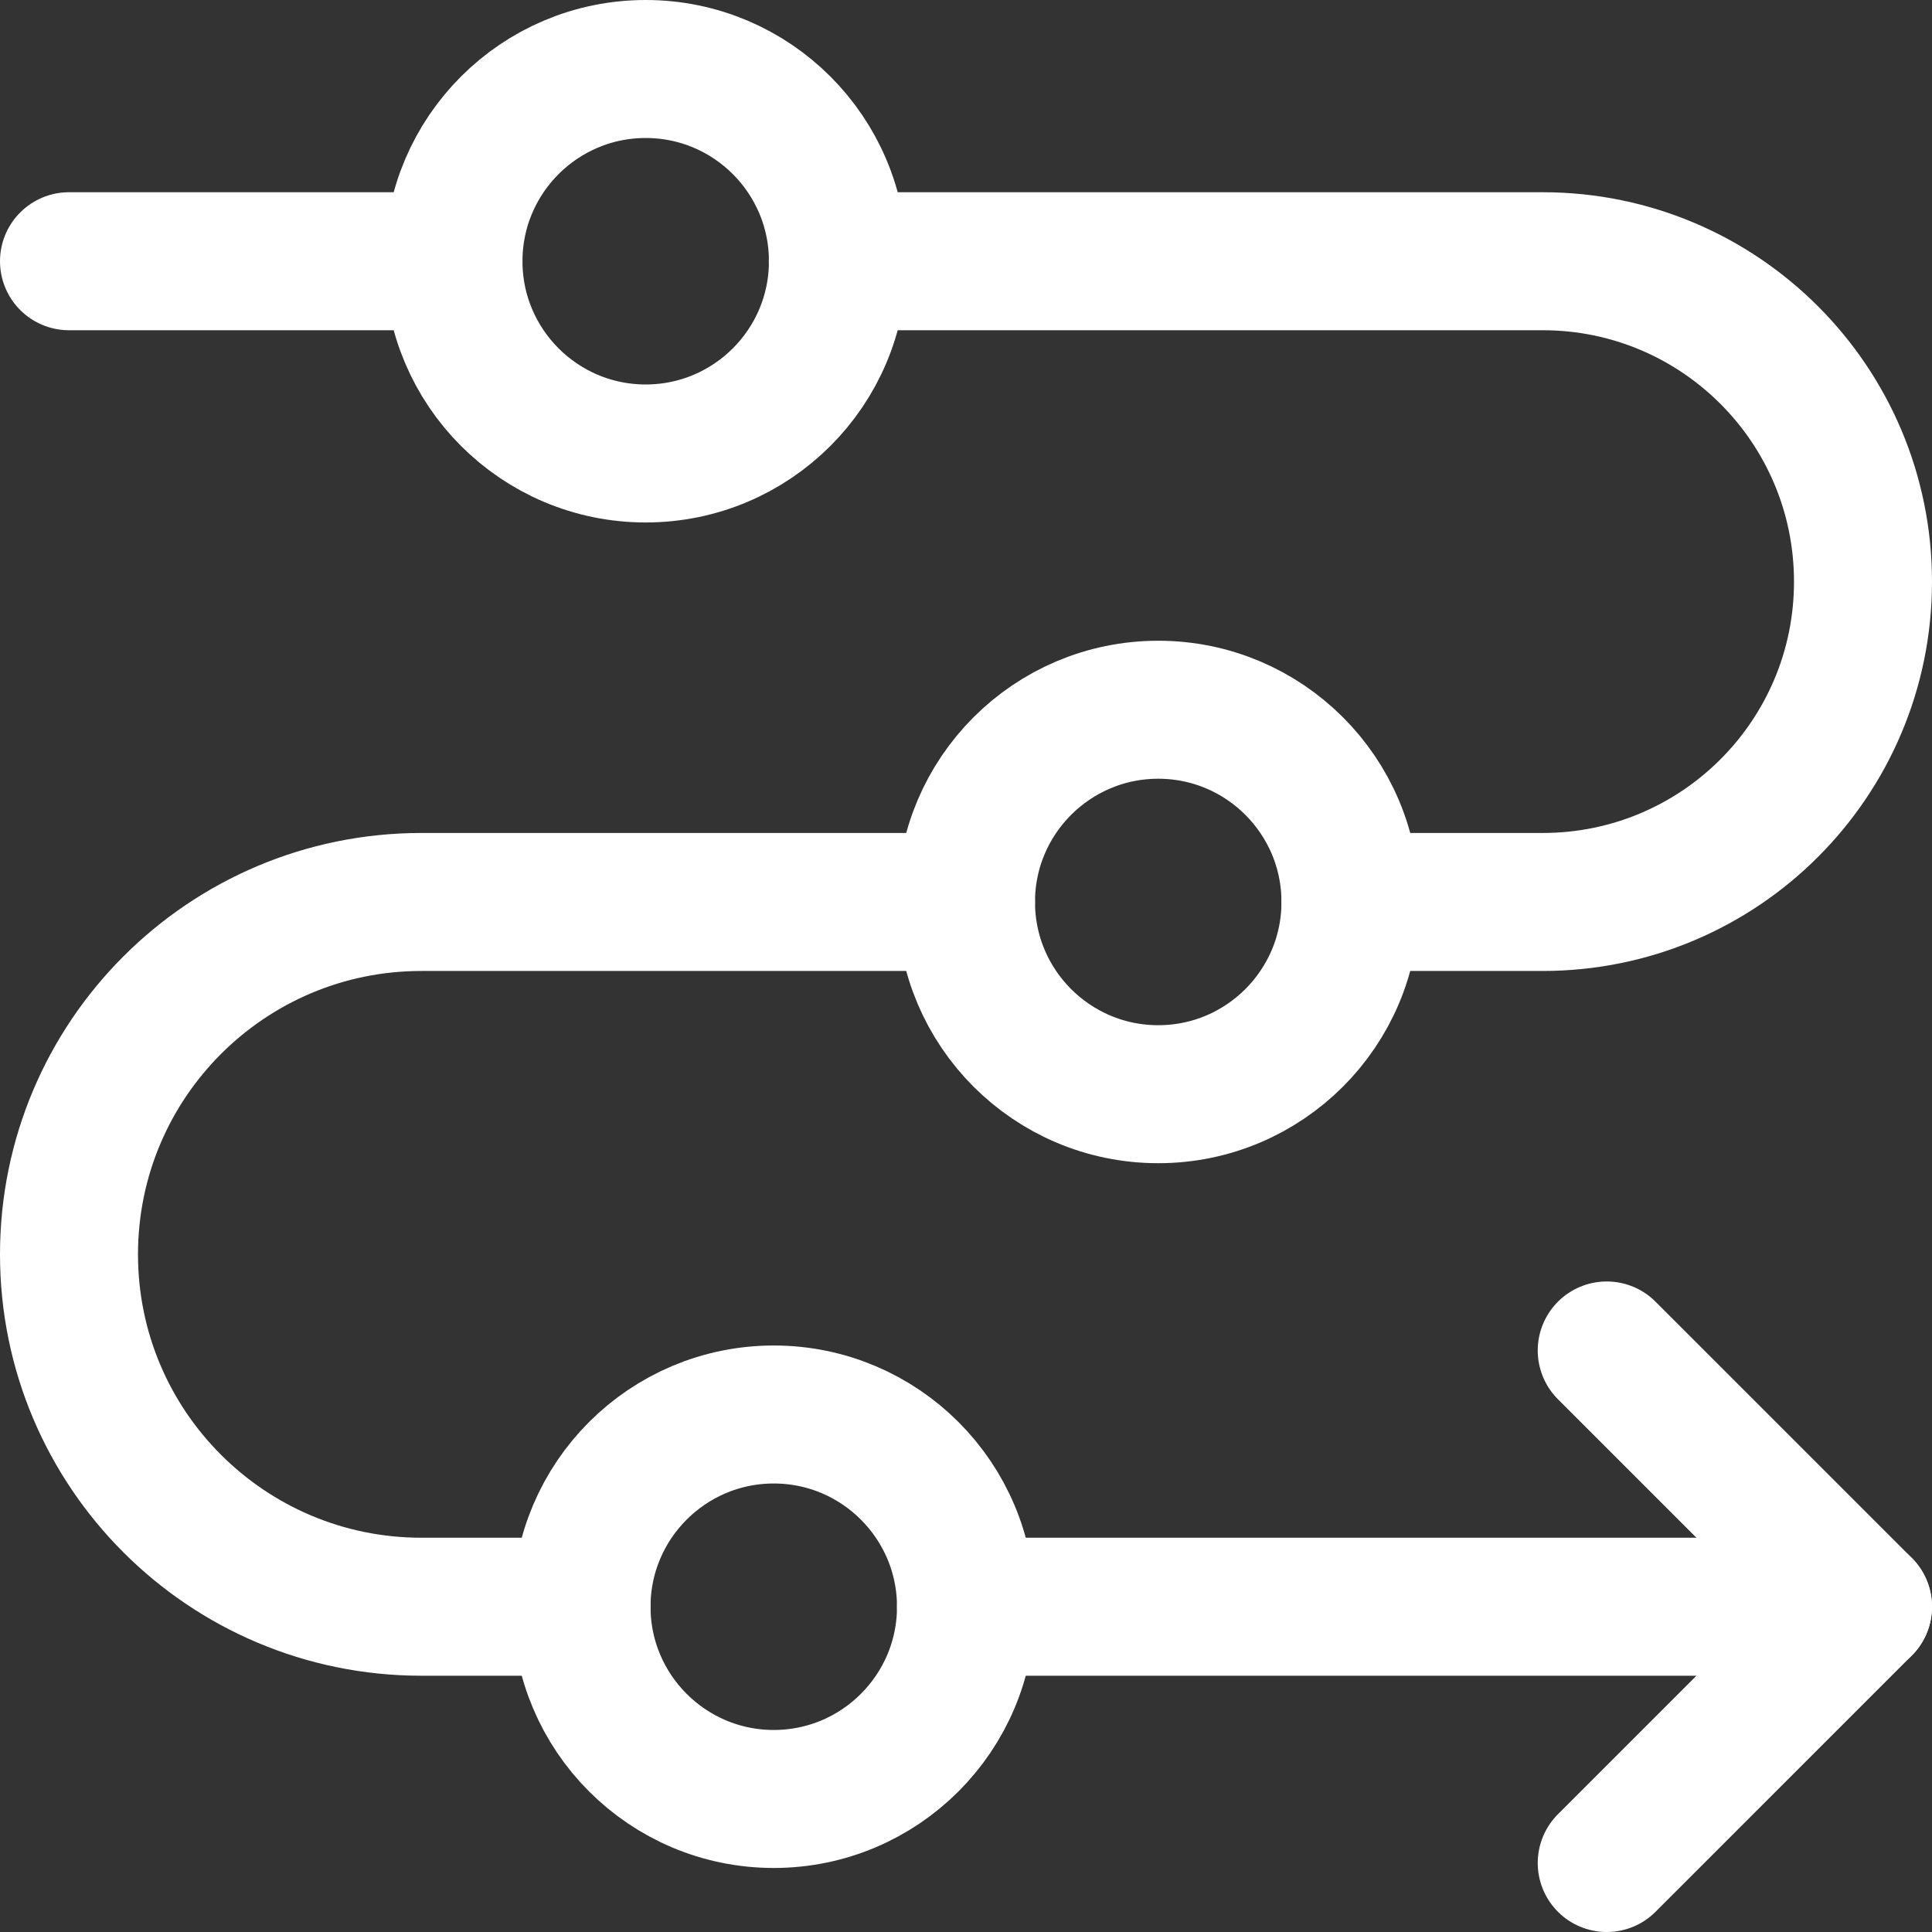
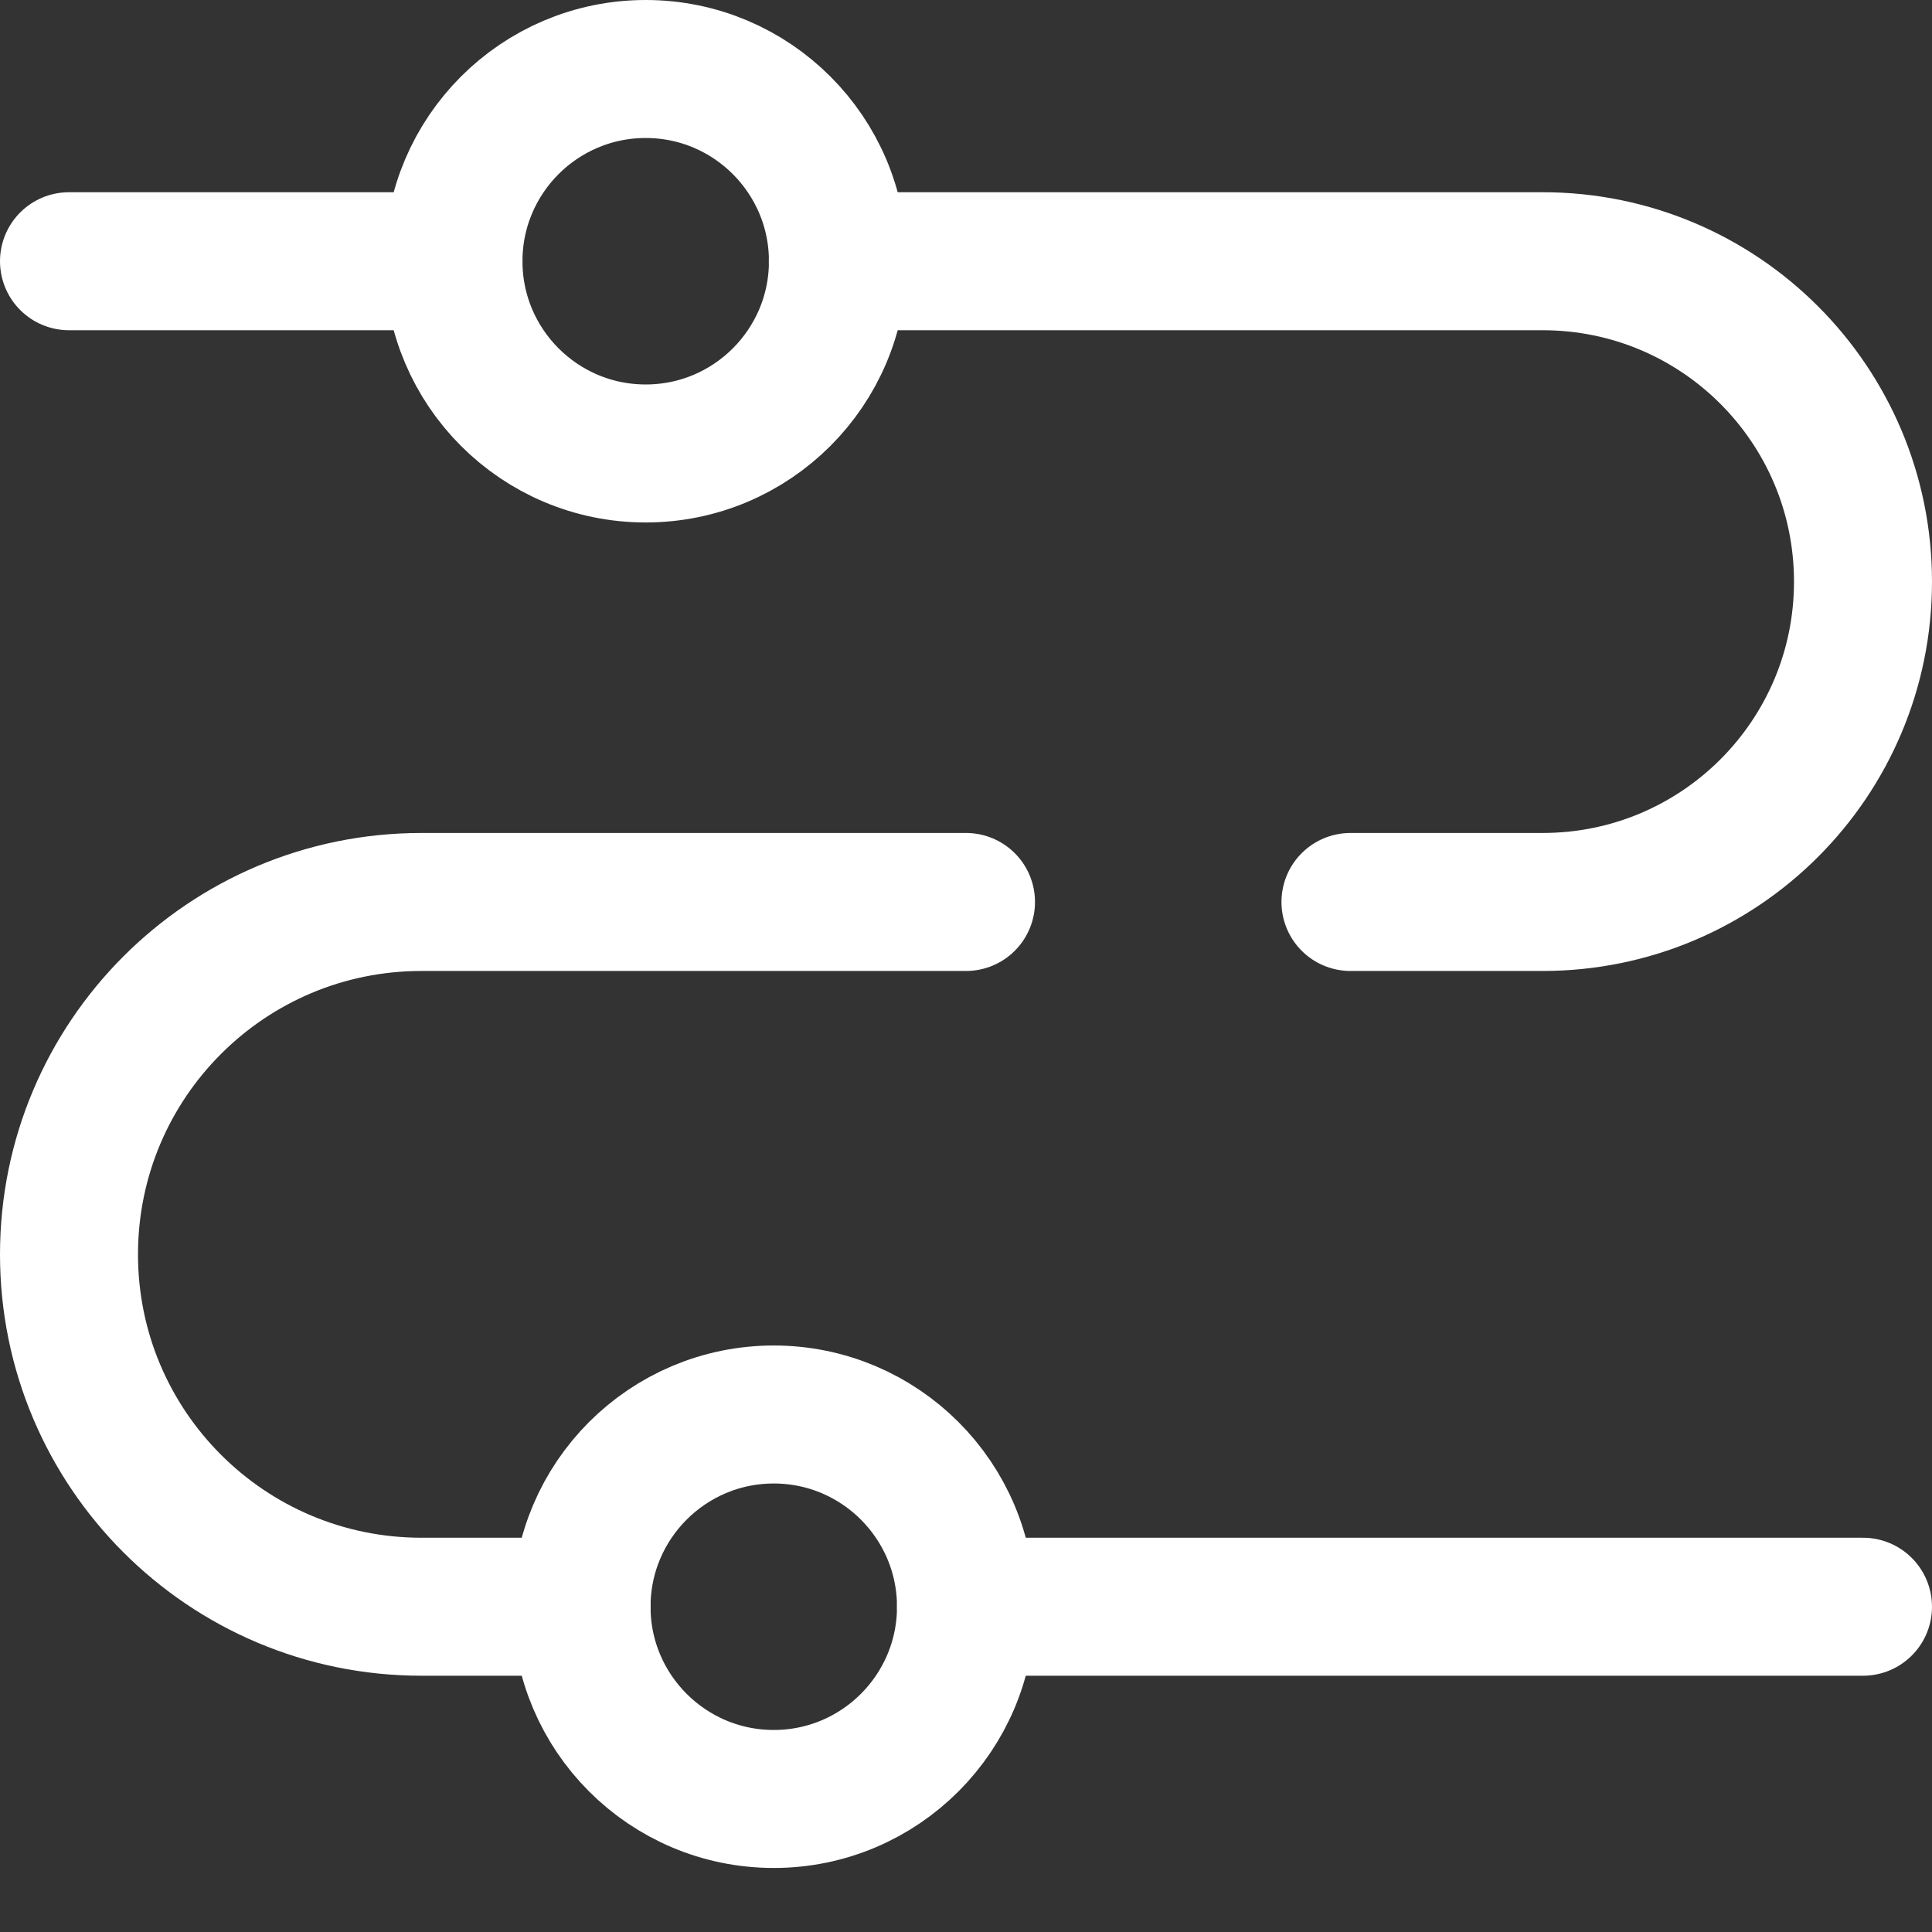
<svg xmlns="http://www.w3.org/2000/svg" width="14" height="14" viewBox="0 0 14 14" fill="none">
  <rect x="0" y="0" width="14" height="14" fill="#333333" stroke="none" />
  <g clip-path="url(#clip0_1222_36605)">
    <path d="M7 11.643H13.5" stroke="white" stroke-linecap="round" stroke-linejoin="round" />
-     <path d="M11.643 9.786L13.5 11.643L11.643 13.5" stroke="white" stroke-linecap="round" stroke-linejoin="round" />
    <path d="M4.679 3.286C5.448 3.286 6.072 2.662 6.072 1.893C6.072 1.124 5.448 0.5 4.679 0.5C3.91 0.5 3.286 1.124 3.286 1.893C3.286 2.662 3.91 3.286 4.679 3.286Z" stroke="white" stroke-linecap="round" stroke-linejoin="round" />
-     <path d="M8.393 7.929C9.162 7.929 9.786 7.305 9.786 6.536C9.786 5.767 9.162 5.143 8.393 5.143C7.624 5.143 7 5.767 7 6.536C7 7.305 7.624 7.929 8.393 7.929Z" stroke="white" stroke-linecap="round" stroke-linejoin="round" />
    <path d="M5.607 13.036C6.376 13.036 7 12.412 7 11.643C7 10.874 6.376 10.25 5.607 10.25C4.838 10.25 4.214 10.874 4.214 11.643C4.214 12.412 4.838 13.036 5.607 13.036Z" stroke="white" stroke-linecap="round" stroke-linejoin="round" />
    <path d="M7 6.536H3.054C1.643 6.536 0.5 7.679 0.5 9.09C0.5 10.5 1.643 11.643 3.054 11.643H4.214" stroke="white" stroke-linecap="round" stroke-linejoin="round" />
    <path d="M9.786 6.536H11.179C12.461 6.536 13.5 5.497 13.5 4.215C13.5 2.932 12.461 1.893 11.179 1.893H6.071" stroke="white" stroke-linecap="round" stroke-linejoin="round" />
    <path d="M3.286 1.893H0.5" stroke="white" stroke-linecap="round" stroke-linejoin="round" />
  </g>
  <defs>
    <clipPath id="clip0_1222_36605">
      <rect width="14" height="14" fill="white" />
    </clipPath>
  </defs>
</svg>